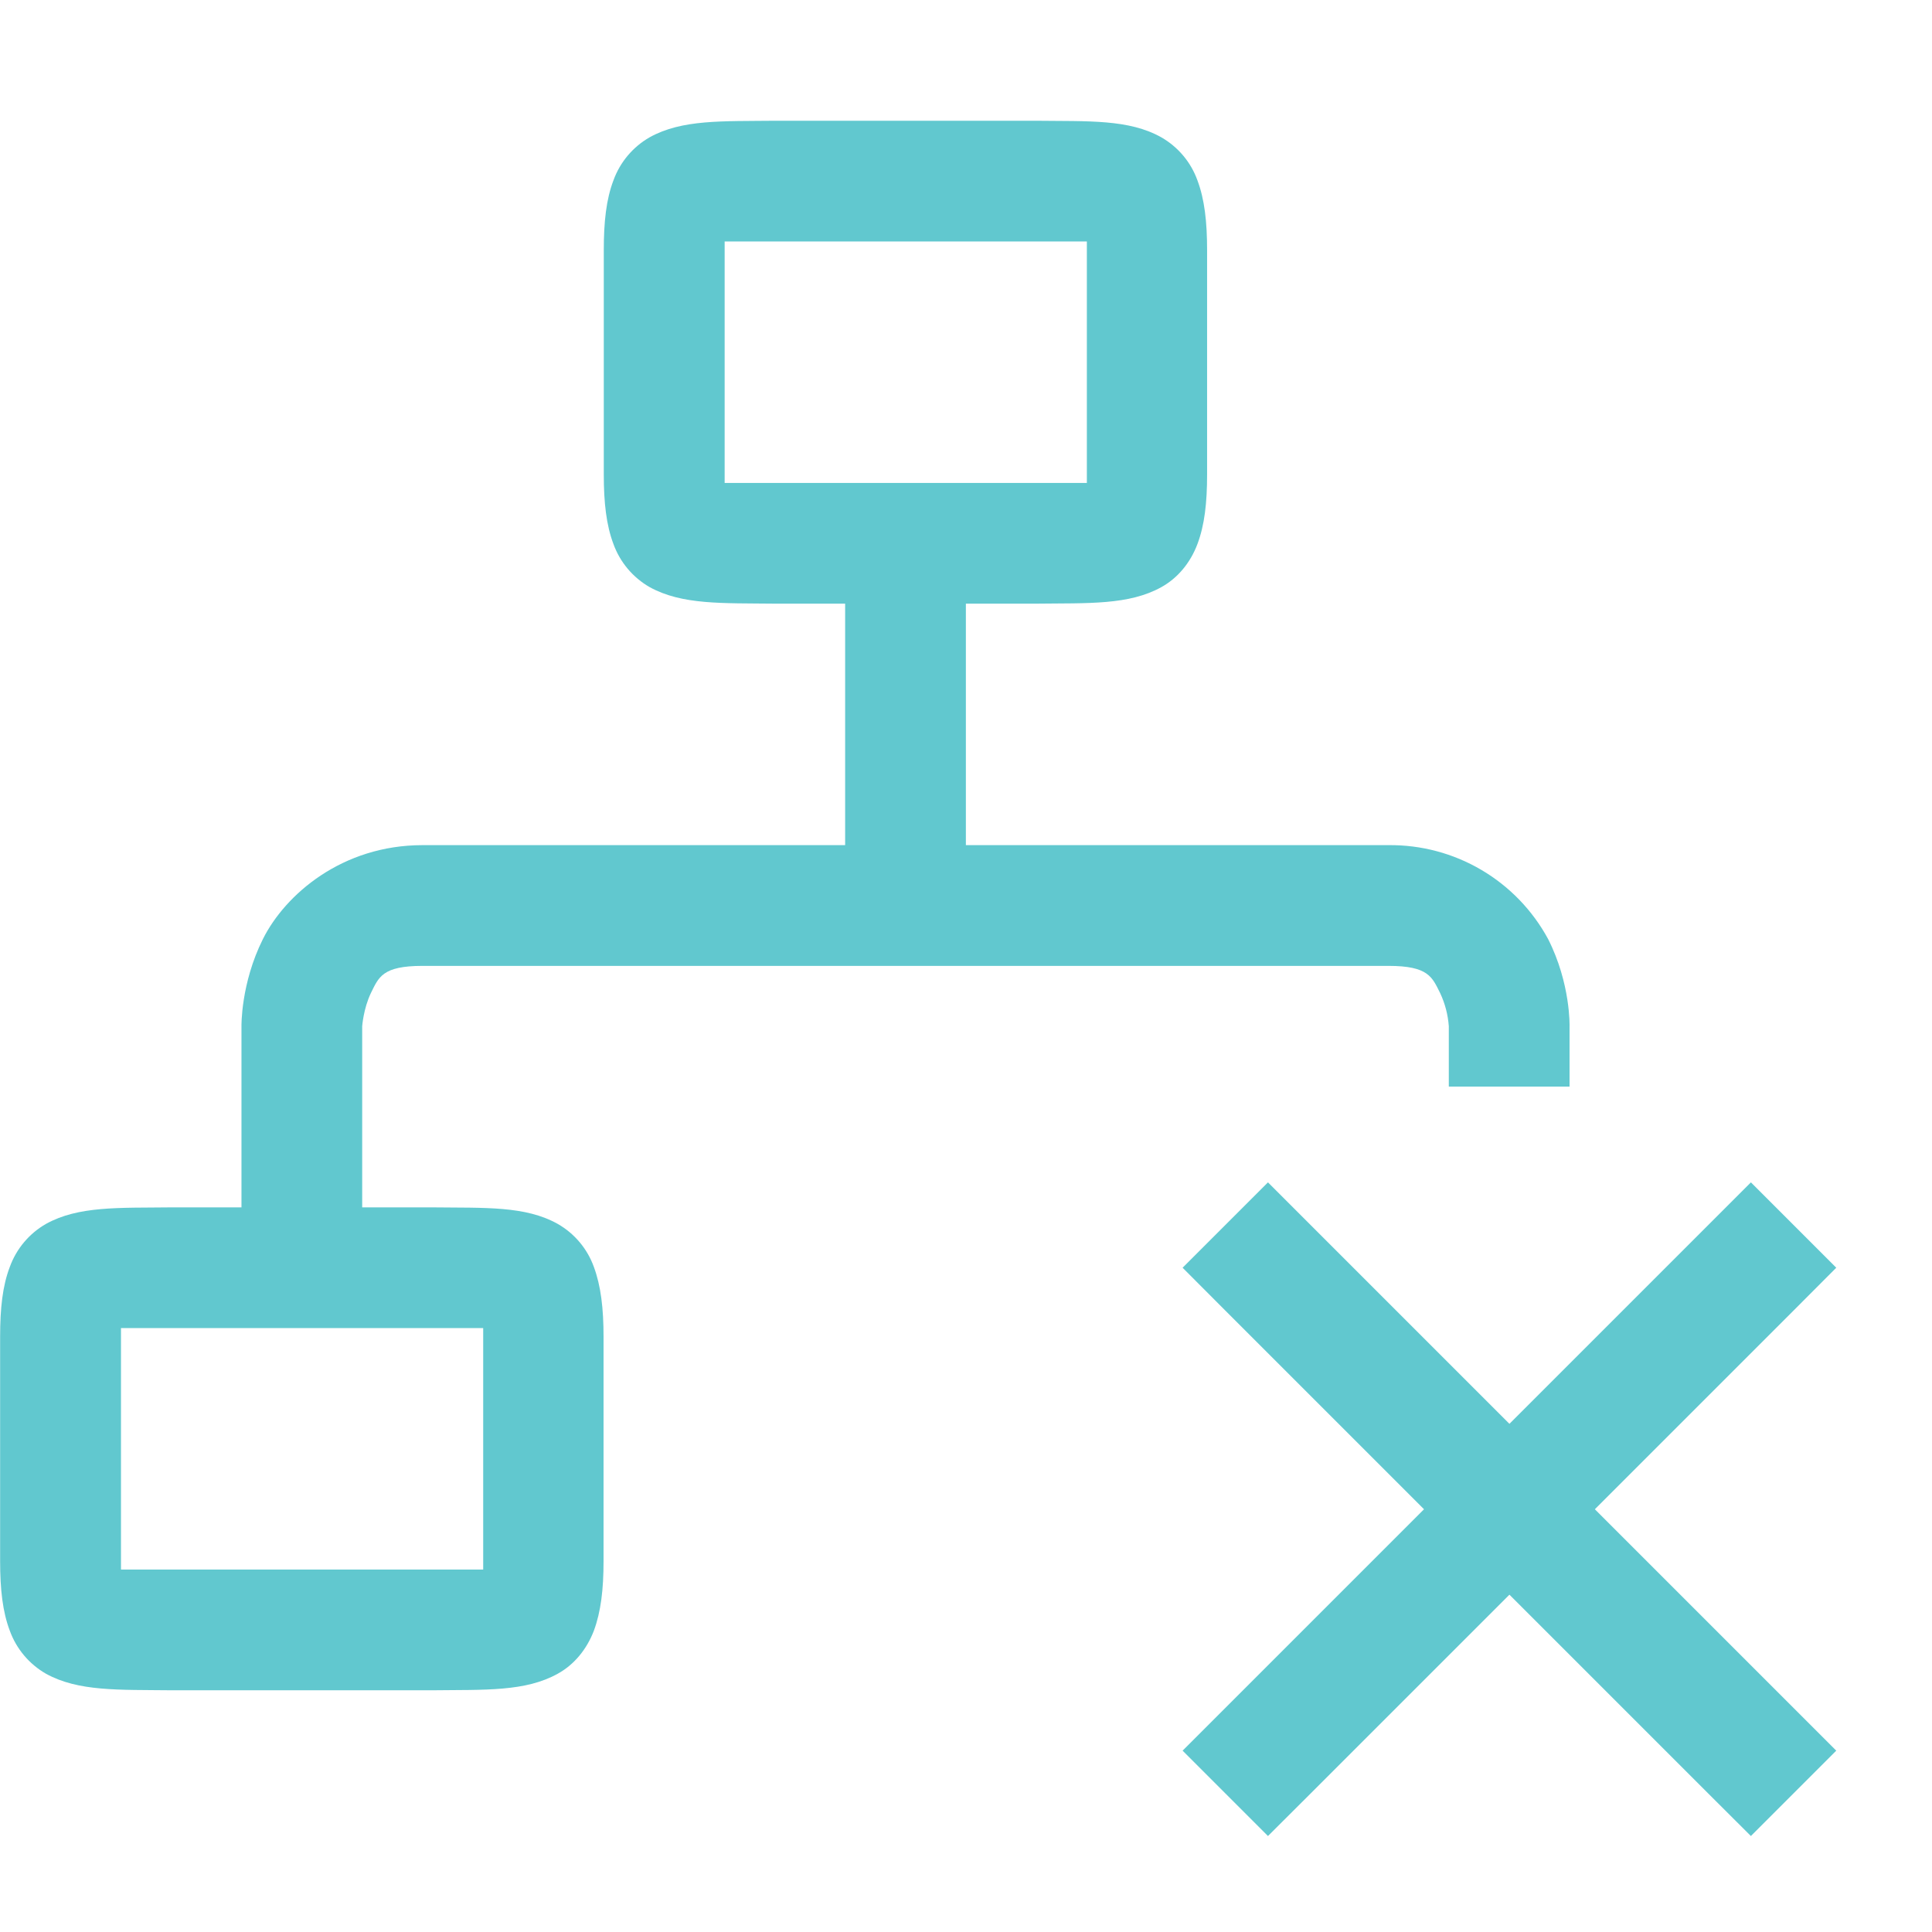
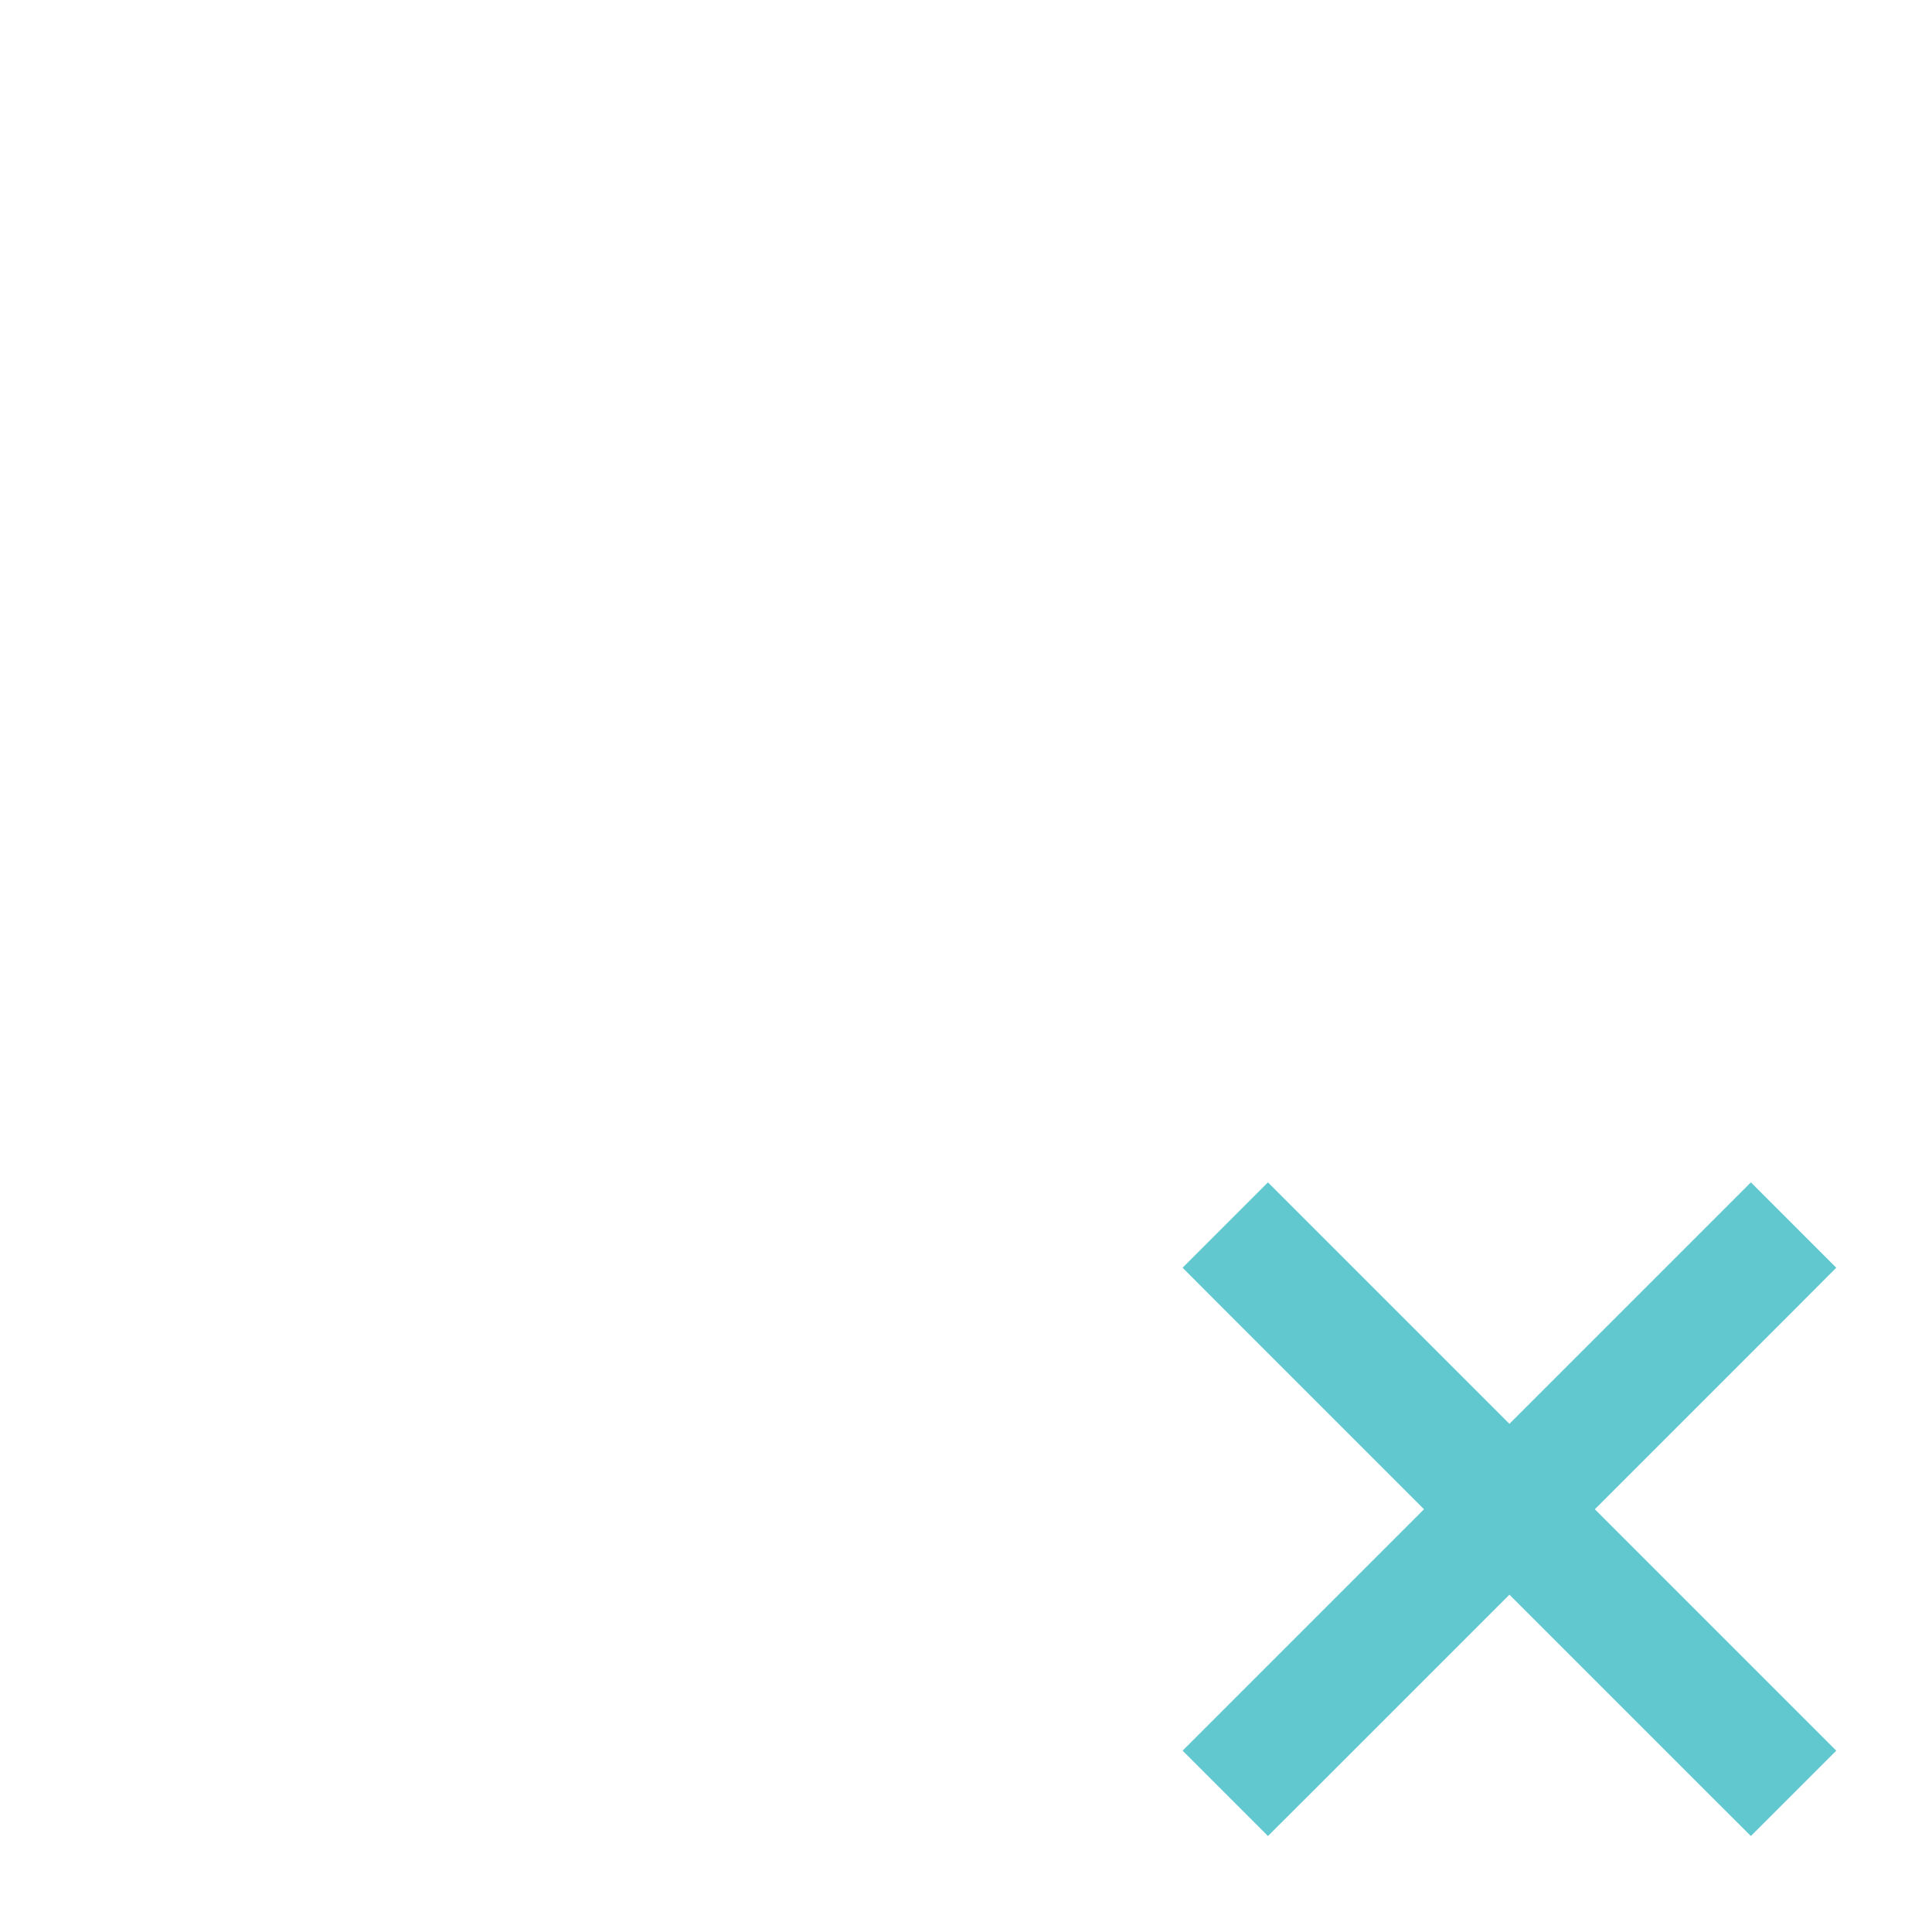
<svg xmlns="http://www.w3.org/2000/svg" viewBox="0 0 81 81" fill="none" class="lg:w-20 lg:h-20 w-16 h-16 group-hover:text-[#61C8CF] text-[#DF6951] group-hover:transition-all group-hover:duration-300 duration-500">
  <path fill-rule="evenodd" clip-rule="evenodd" d="M53.16 49.571L49.581 53.15L51.368 54.942L71.615 75.189L73.407 76.976L76.986 73.397L75.194 71.605L54.947 51.358L53.16 49.571Z" fill="#61C8CF" />
  <path fill-rule="evenodd" clip-rule="evenodd" d="M73.407 49.571L71.62 51.358L51.373 71.605L49.581 73.397L53.16 76.976L54.952 75.189L75.199 54.942L76.986 53.15L73.407 49.571Z" fill="#61C8CF" />
-   <path d="M32.538 5.062C30.26 5.087 28.599 5.001 27.238 5.755C26.533 6.159 25.995 6.799 25.719 7.562C25.416 8.357 25.314 9.299 25.314 10.488V19.893C25.314 21.083 25.421 22.019 25.719 22.809C25.995 23.572 26.534 24.212 27.238 24.616C28.599 25.365 30.26 25.284 32.538 25.309H35.433V35.433H17.716C14.345 35.433 11.961 37.498 11.025 39.366C10.088 41.239 10.124 43.026 10.124 43.026V50.619H7.228C4.95 50.644 3.29 50.558 1.929 51.312C1.224 51.715 0.686 52.356 0.41 53.119C0.106 53.914 0.005 54.855 0.005 56.045V65.45C0.005 66.639 0.111 67.576 0.41 68.366C0.686 69.129 1.224 69.769 1.929 70.173C3.29 70.922 4.95 70.841 7.228 70.866H18.081C20.359 70.841 22.024 70.927 23.381 70.173C24.064 69.798 24.596 69.16 24.899 68.366C25.193 67.571 25.304 66.639 25.304 65.45V56.045C25.304 54.855 25.193 53.914 24.899 53.119C24.625 52.355 24.086 51.714 23.381 51.312C22.024 50.553 20.359 50.644 18.086 50.619H15.185V43.026C15.185 43.026 15.236 42.292 15.55 41.634C15.879 40.971 16.026 40.495 17.716 40.495H58.211C59.897 40.495 60.044 40.971 60.378 41.634C60.584 42.072 60.707 42.544 60.742 43.026V45.557H65.804V43.026C65.804 43.026 65.855 41.239 64.903 39.366C64.251 38.164 63.283 37.162 62.104 36.469C60.925 35.776 59.579 35.418 58.211 35.433H40.495V25.309H43.39C45.668 25.284 47.328 25.37 48.69 24.616C49.368 24.241 49.905 23.604 50.203 22.809C50.502 22.014 50.608 21.083 50.608 19.893V10.488C50.608 9.299 50.502 8.357 50.203 7.562C49.929 6.798 49.39 6.158 48.685 5.755C47.328 4.996 45.663 5.087 43.39 5.062H32.538ZM30.381 10.124H45.567V20.247H30.381V10.124ZM5.072 55.681H20.258V65.804H5.072V55.681Z" fill="#61C8CF" />
</svg>